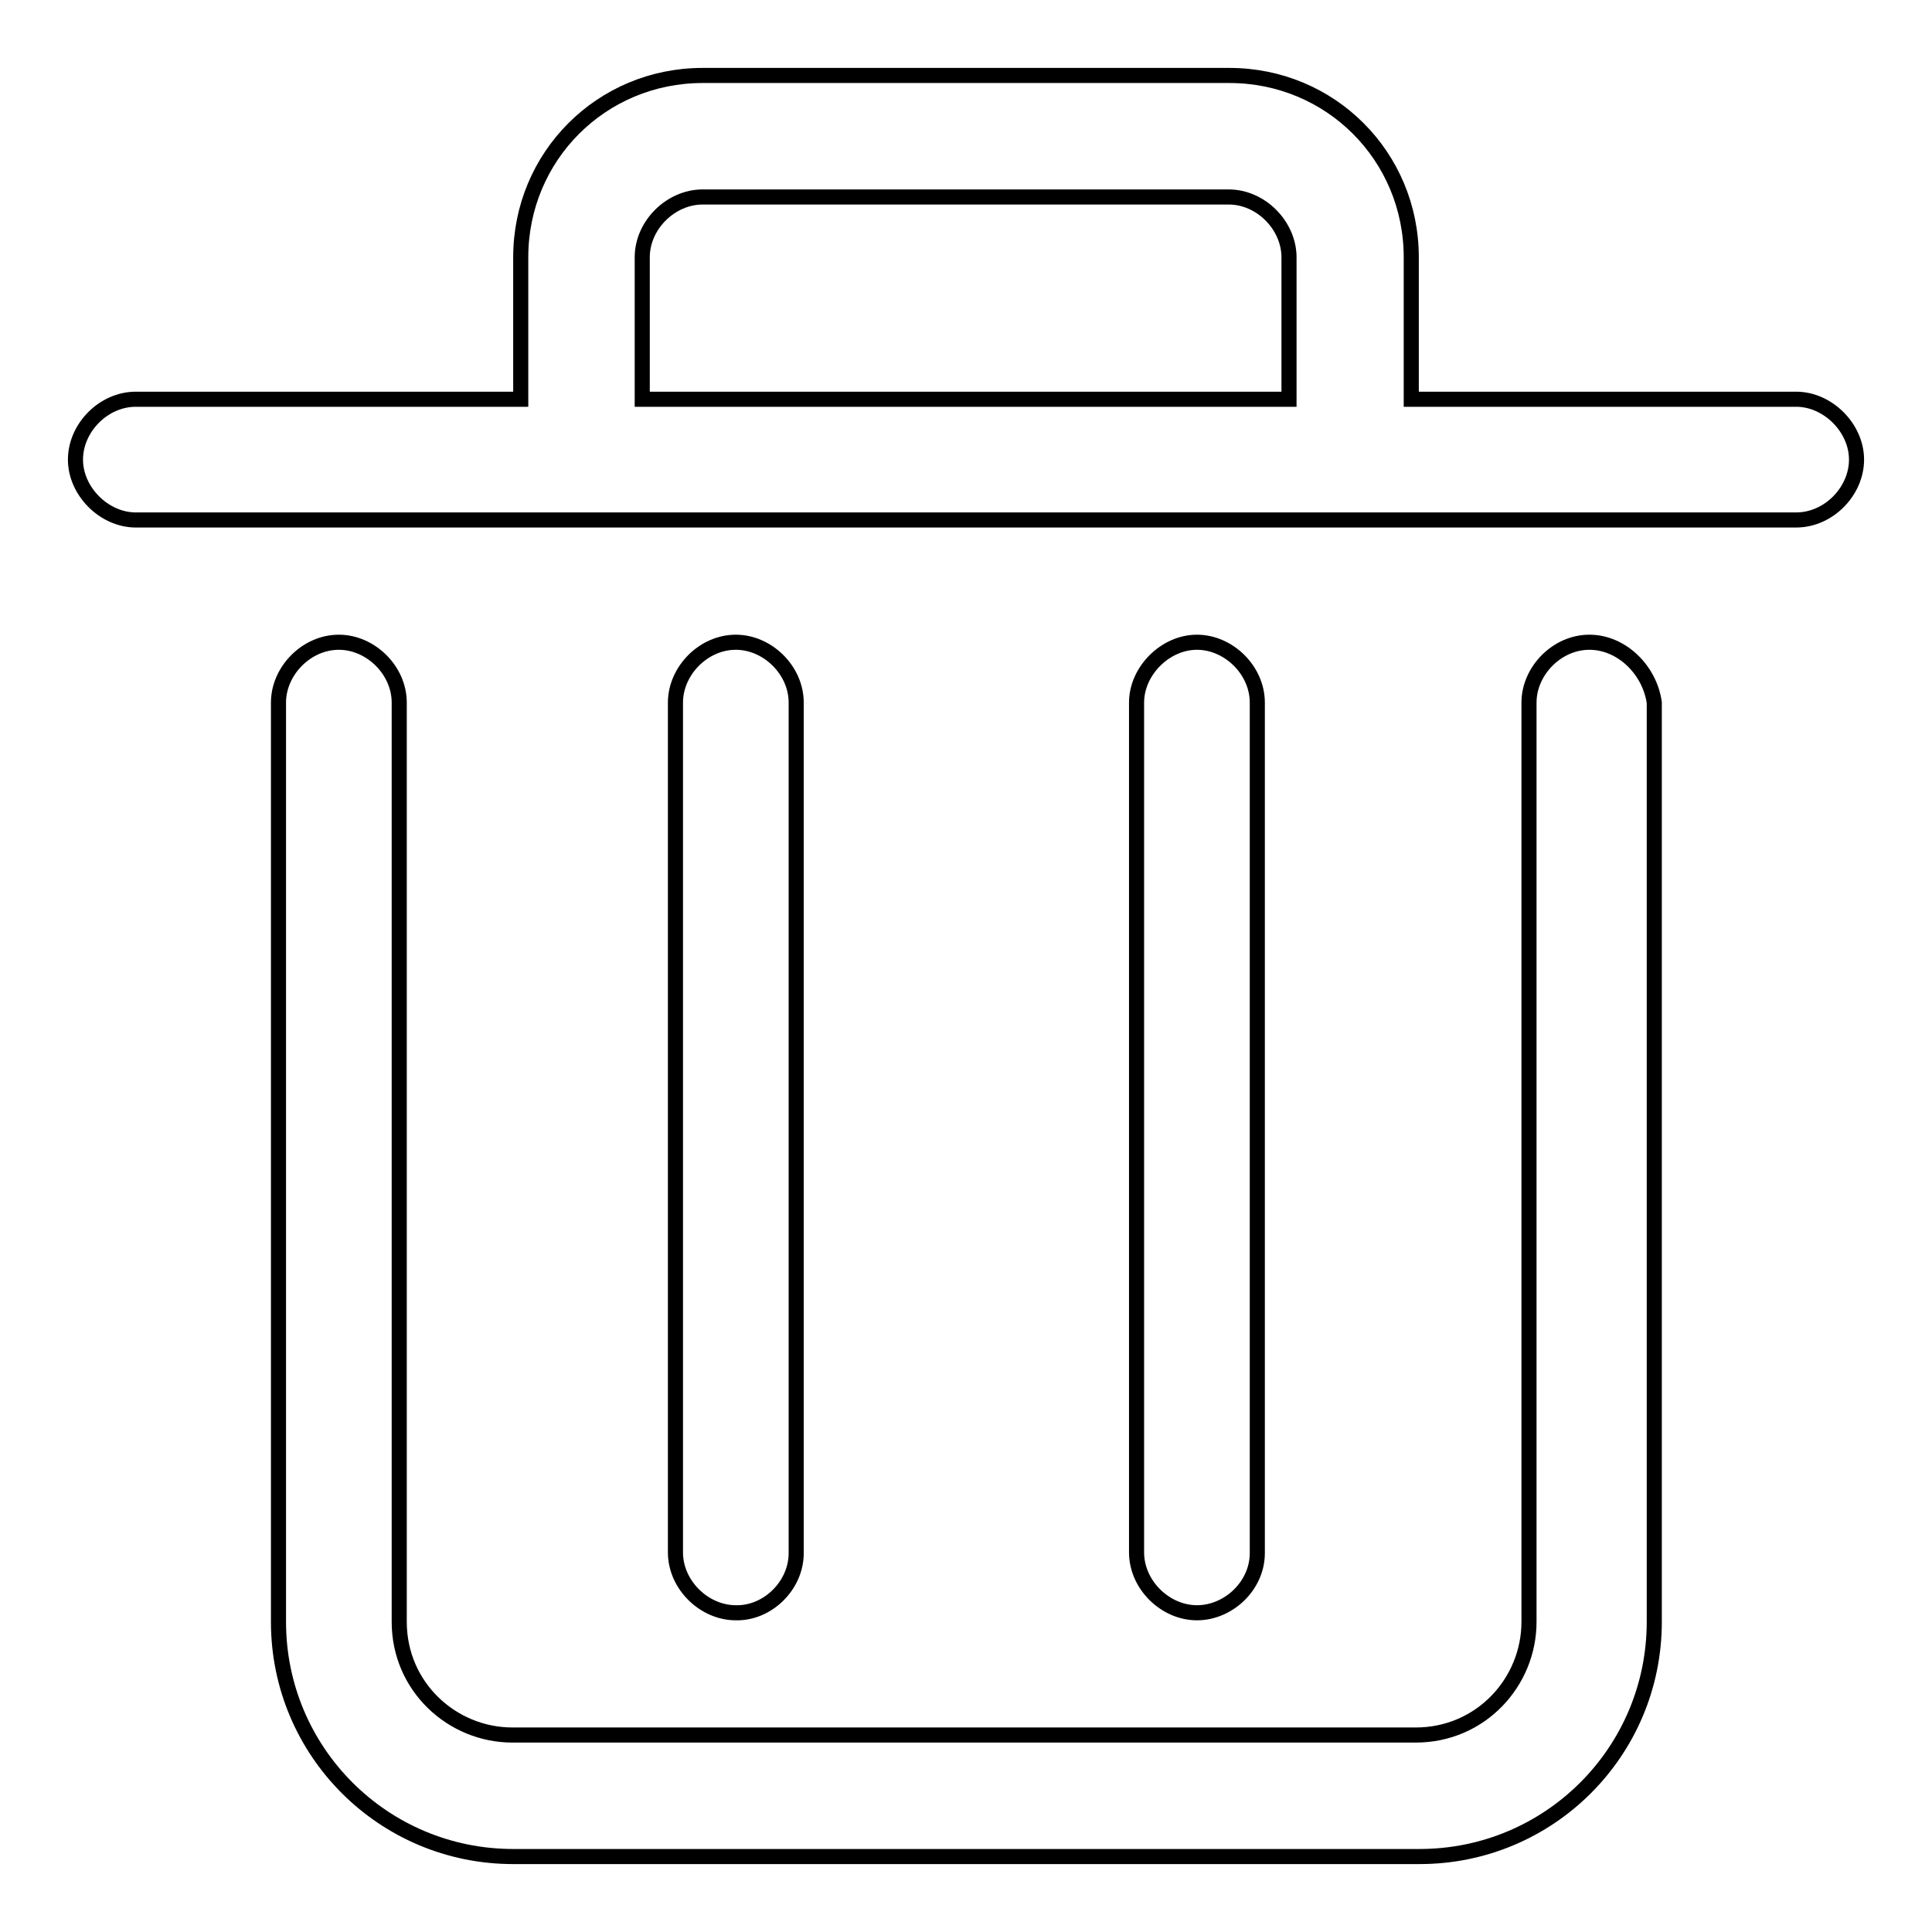
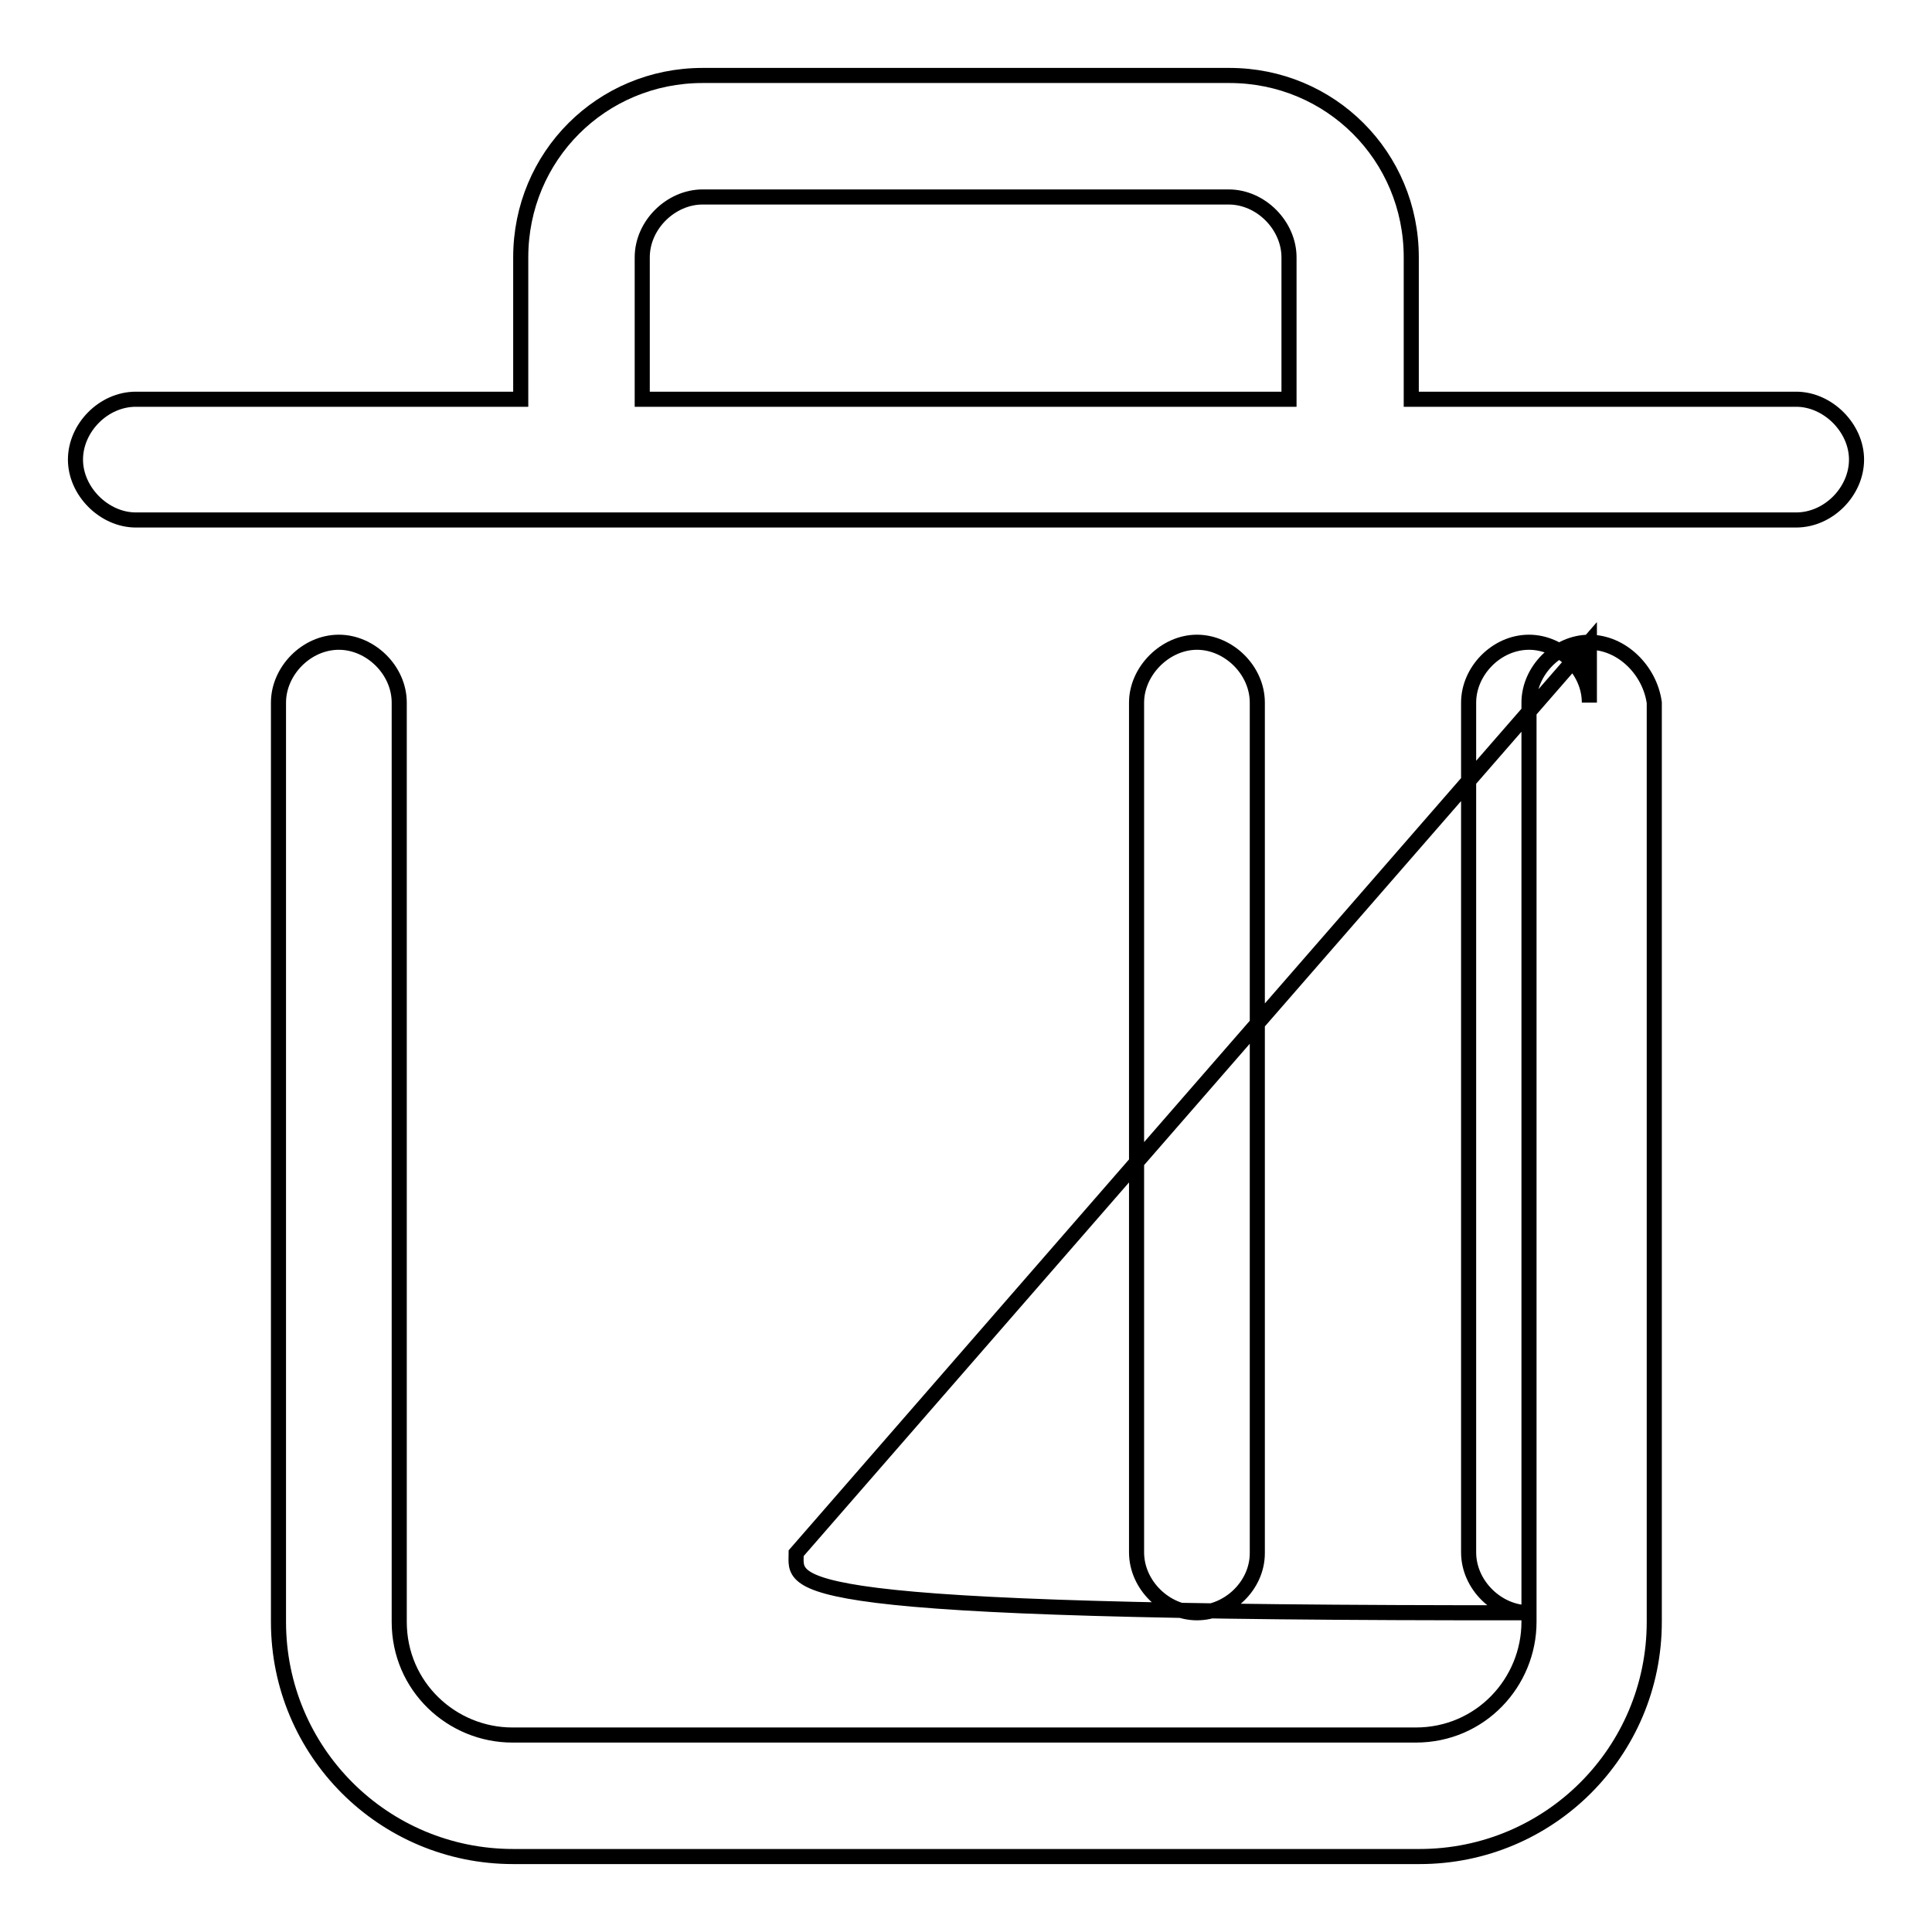
<svg xmlns="http://www.w3.org/2000/svg" version="1.1" x="0px" y="0px" viewBox="0 0 256 256" enable-background="new 0 0 256 256" xml:space="preserve">
  <g>
-     <path stroke-width="2" fill-opacity="0" stroke="#000000" d="M238,52.9h-51V34.1c0-13.4-10.7-24.1-24.1-24.1H93.1C79.7,10,69,20.7,69,34.1v18.8H18c-4.3,0-8,3.8-8,8 s3.8,8,8,8H238c4.3,0,8-3.8,8-8S242.2,52.9,238,52.9z M85.1,52.9V34.1c0-4.3,3.8-8,8-8h69.7c4.3,0,8,3.8,8,8v18.8H85.1z  M210.6,85.1c-4.3,0-8,3.8-8,8v121.8c0,8-6.4,15-15,15H67.9c-8,0-15-6.4-15-15V93.1c0-4.3-3.8-8-8-8c-4.3,0-8,3.8-8,8v121.8 c0,17.2,13.9,31.1,31.1,31.1h120.1c17.2,0,31.1-13.9,31.1-31.1V93.1C218.6,88.8,214.9,85.1,210.6,85.1L210.6,85.1z M105.5,205.8 V93.1c0-4.3-3.8-8-8-8c-4.3,0-8,3.8-8,8v112.6c0,4.3,3.8,8,8,8C101.7,213.8,105.5,210.1,105.5,205.8z M166.6,205.8V93.1 c0-4.3-3.8-8-8-8s-8,3.8-8,8v112.6c0,4.3,3.8,8,8,8S166.6,210.1,166.6,205.8z" />
+     <path stroke-width="2" fill-opacity="0" stroke="#000000" d="M238,52.9h-51V34.1c0-13.4-10.7-24.1-24.1-24.1H93.1C79.7,10,69,20.7,69,34.1v18.8H18c-4.3,0-8,3.8-8,8 s3.8,8,8,8H238c4.3,0,8-3.8,8-8S242.2,52.9,238,52.9z M85.1,52.9V34.1c0-4.3,3.8-8,8-8h69.7c4.3,0,8,3.8,8,8v18.8H85.1z  M210.6,85.1c-4.3,0-8,3.8-8,8v121.8c0,8-6.4,15-15,15H67.9c-8,0-15-6.4-15-15V93.1c0-4.3-3.8-8-8-8c-4.3,0-8,3.8-8,8v121.8 c0,17.2,13.9,31.1,31.1,31.1h120.1c17.2,0,31.1-13.9,31.1-31.1V93.1C218.6,88.8,214.9,85.1,210.6,85.1L210.6,85.1z V93.1c0-4.3-3.8-8-8-8c-4.3,0-8,3.8-8,8v112.6c0,4.3,3.8,8,8,8C101.7,213.8,105.5,210.1,105.5,205.8z M166.6,205.8V93.1 c0-4.3-3.8-8-8-8s-8,3.8-8,8v112.6c0,4.3,3.8,8,8,8S166.6,210.1,166.6,205.8z" />
  </g>
</svg>